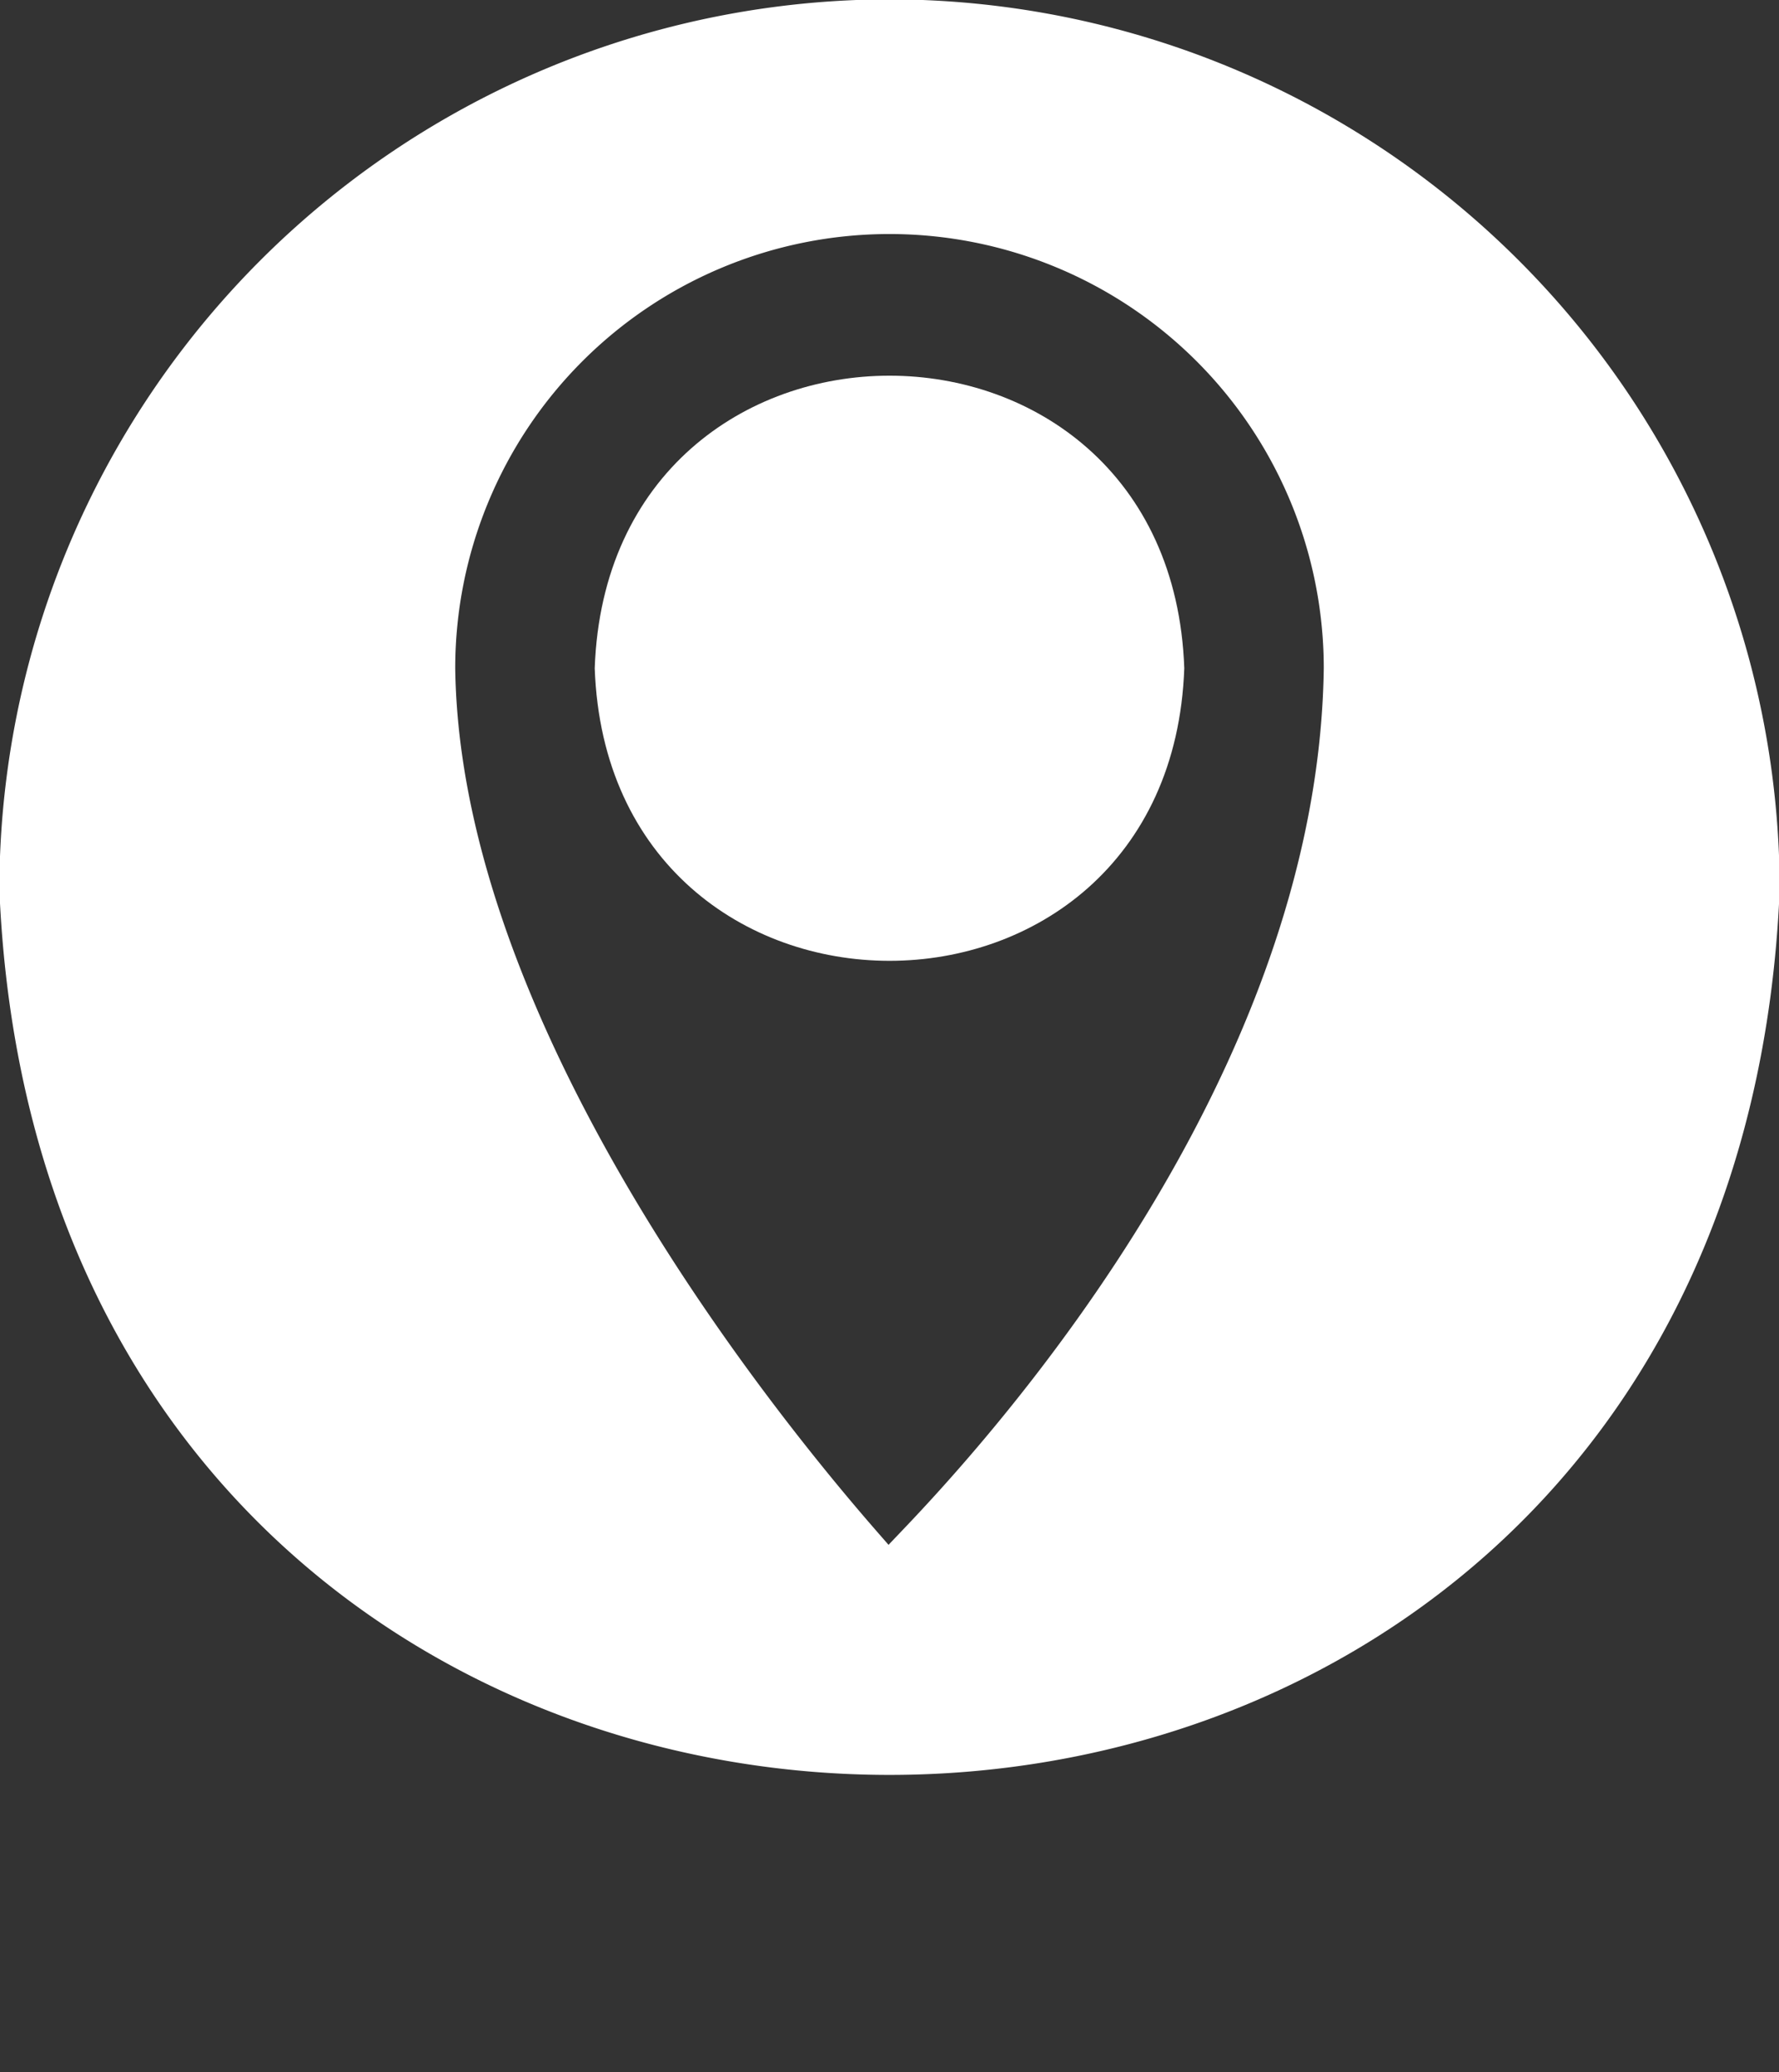
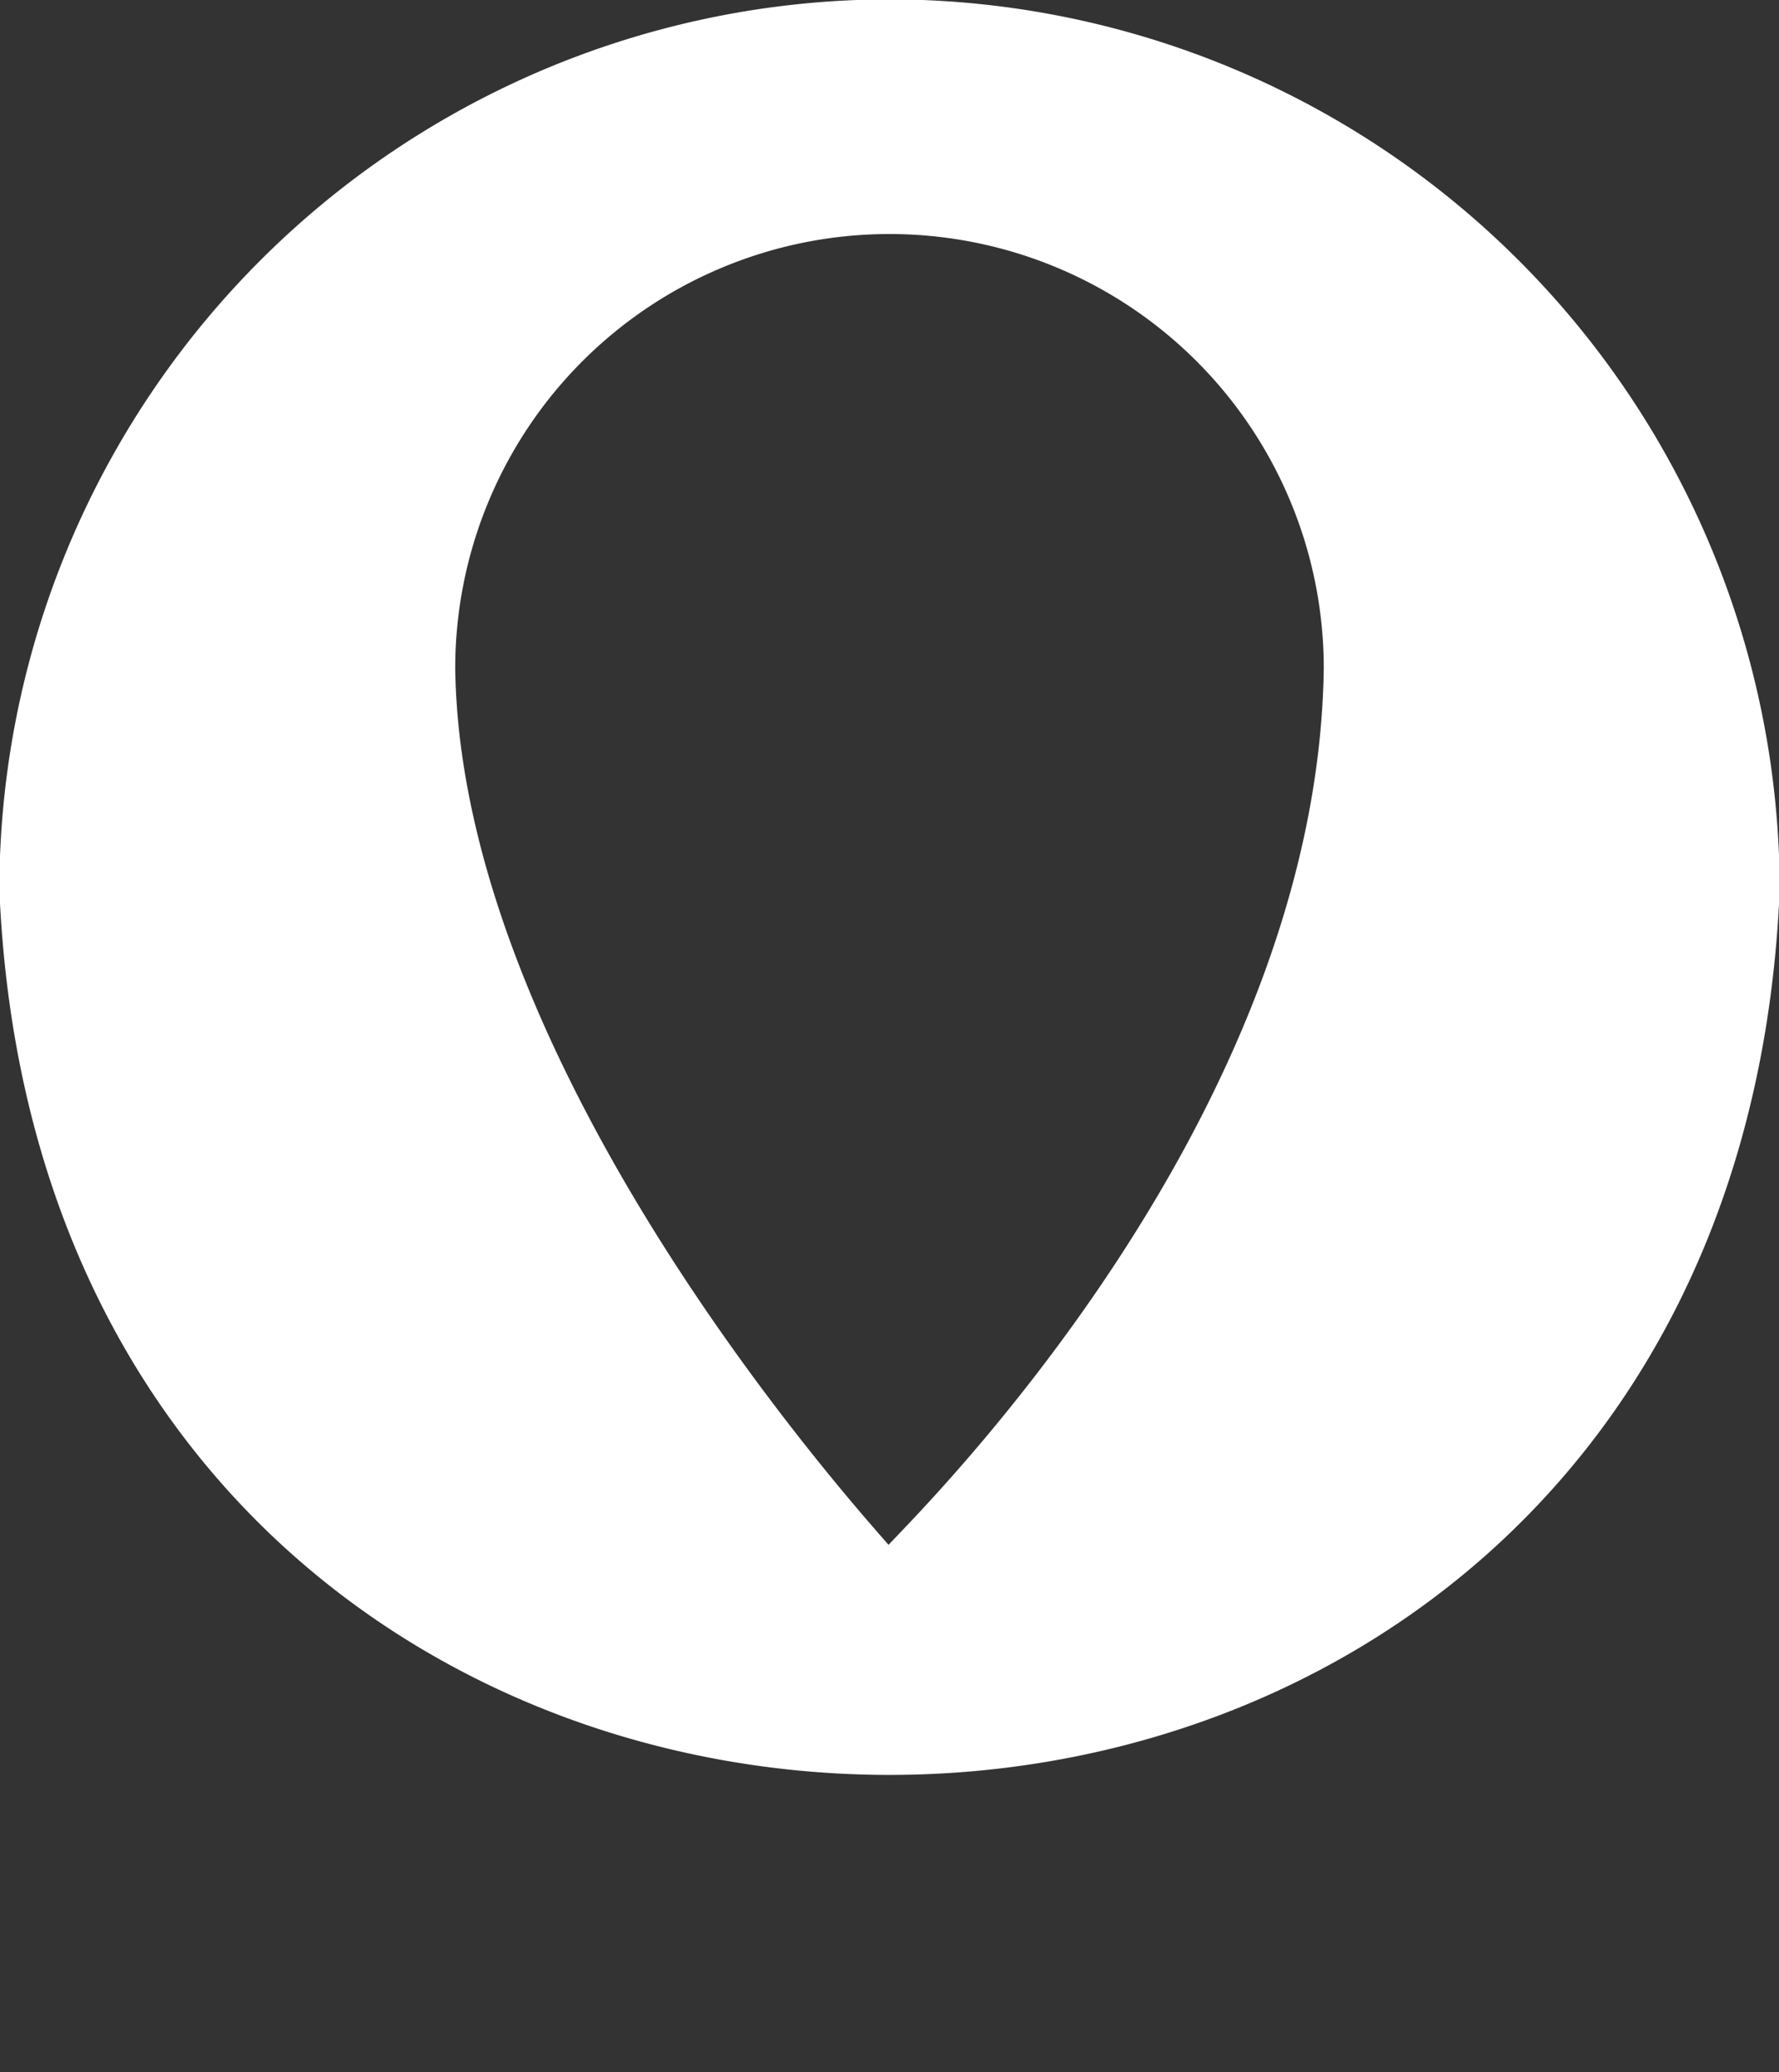
<svg xmlns="http://www.w3.org/2000/svg" fill="#ffffff" height="41.7" preserveAspectRatio="xMidYMid meet" version="1" viewBox="6.1 6.1 35.8 41.7" width="35.8" zoomAndPan="magnify">
  <rect x="6.1" y="6.1" width="35.8" height="41.7" fill="#333333" stroke="none" />
  <g id="change1_1">
-     <path d="M18.068,19.548c.28,7.852,11.585,7.852,11.864 0C29.654,11.7,18.348,11.697,18.068,19.548Z" />
    <path d="M24,6.087A17.934,17.934,0,0,0,6.087,24c.984,23.764,34.846,23.758,35.827-0A17.934,17.934,0,0,0,24,6.087Zm-.019,31.104c-.579-.675-8.614-9.53-8.72-17.642a8.739,8.739,0,1,1,17.478,0C32.614,28.635,24.627,36.487,23.981,37.191Z" />
  </g>
</svg>